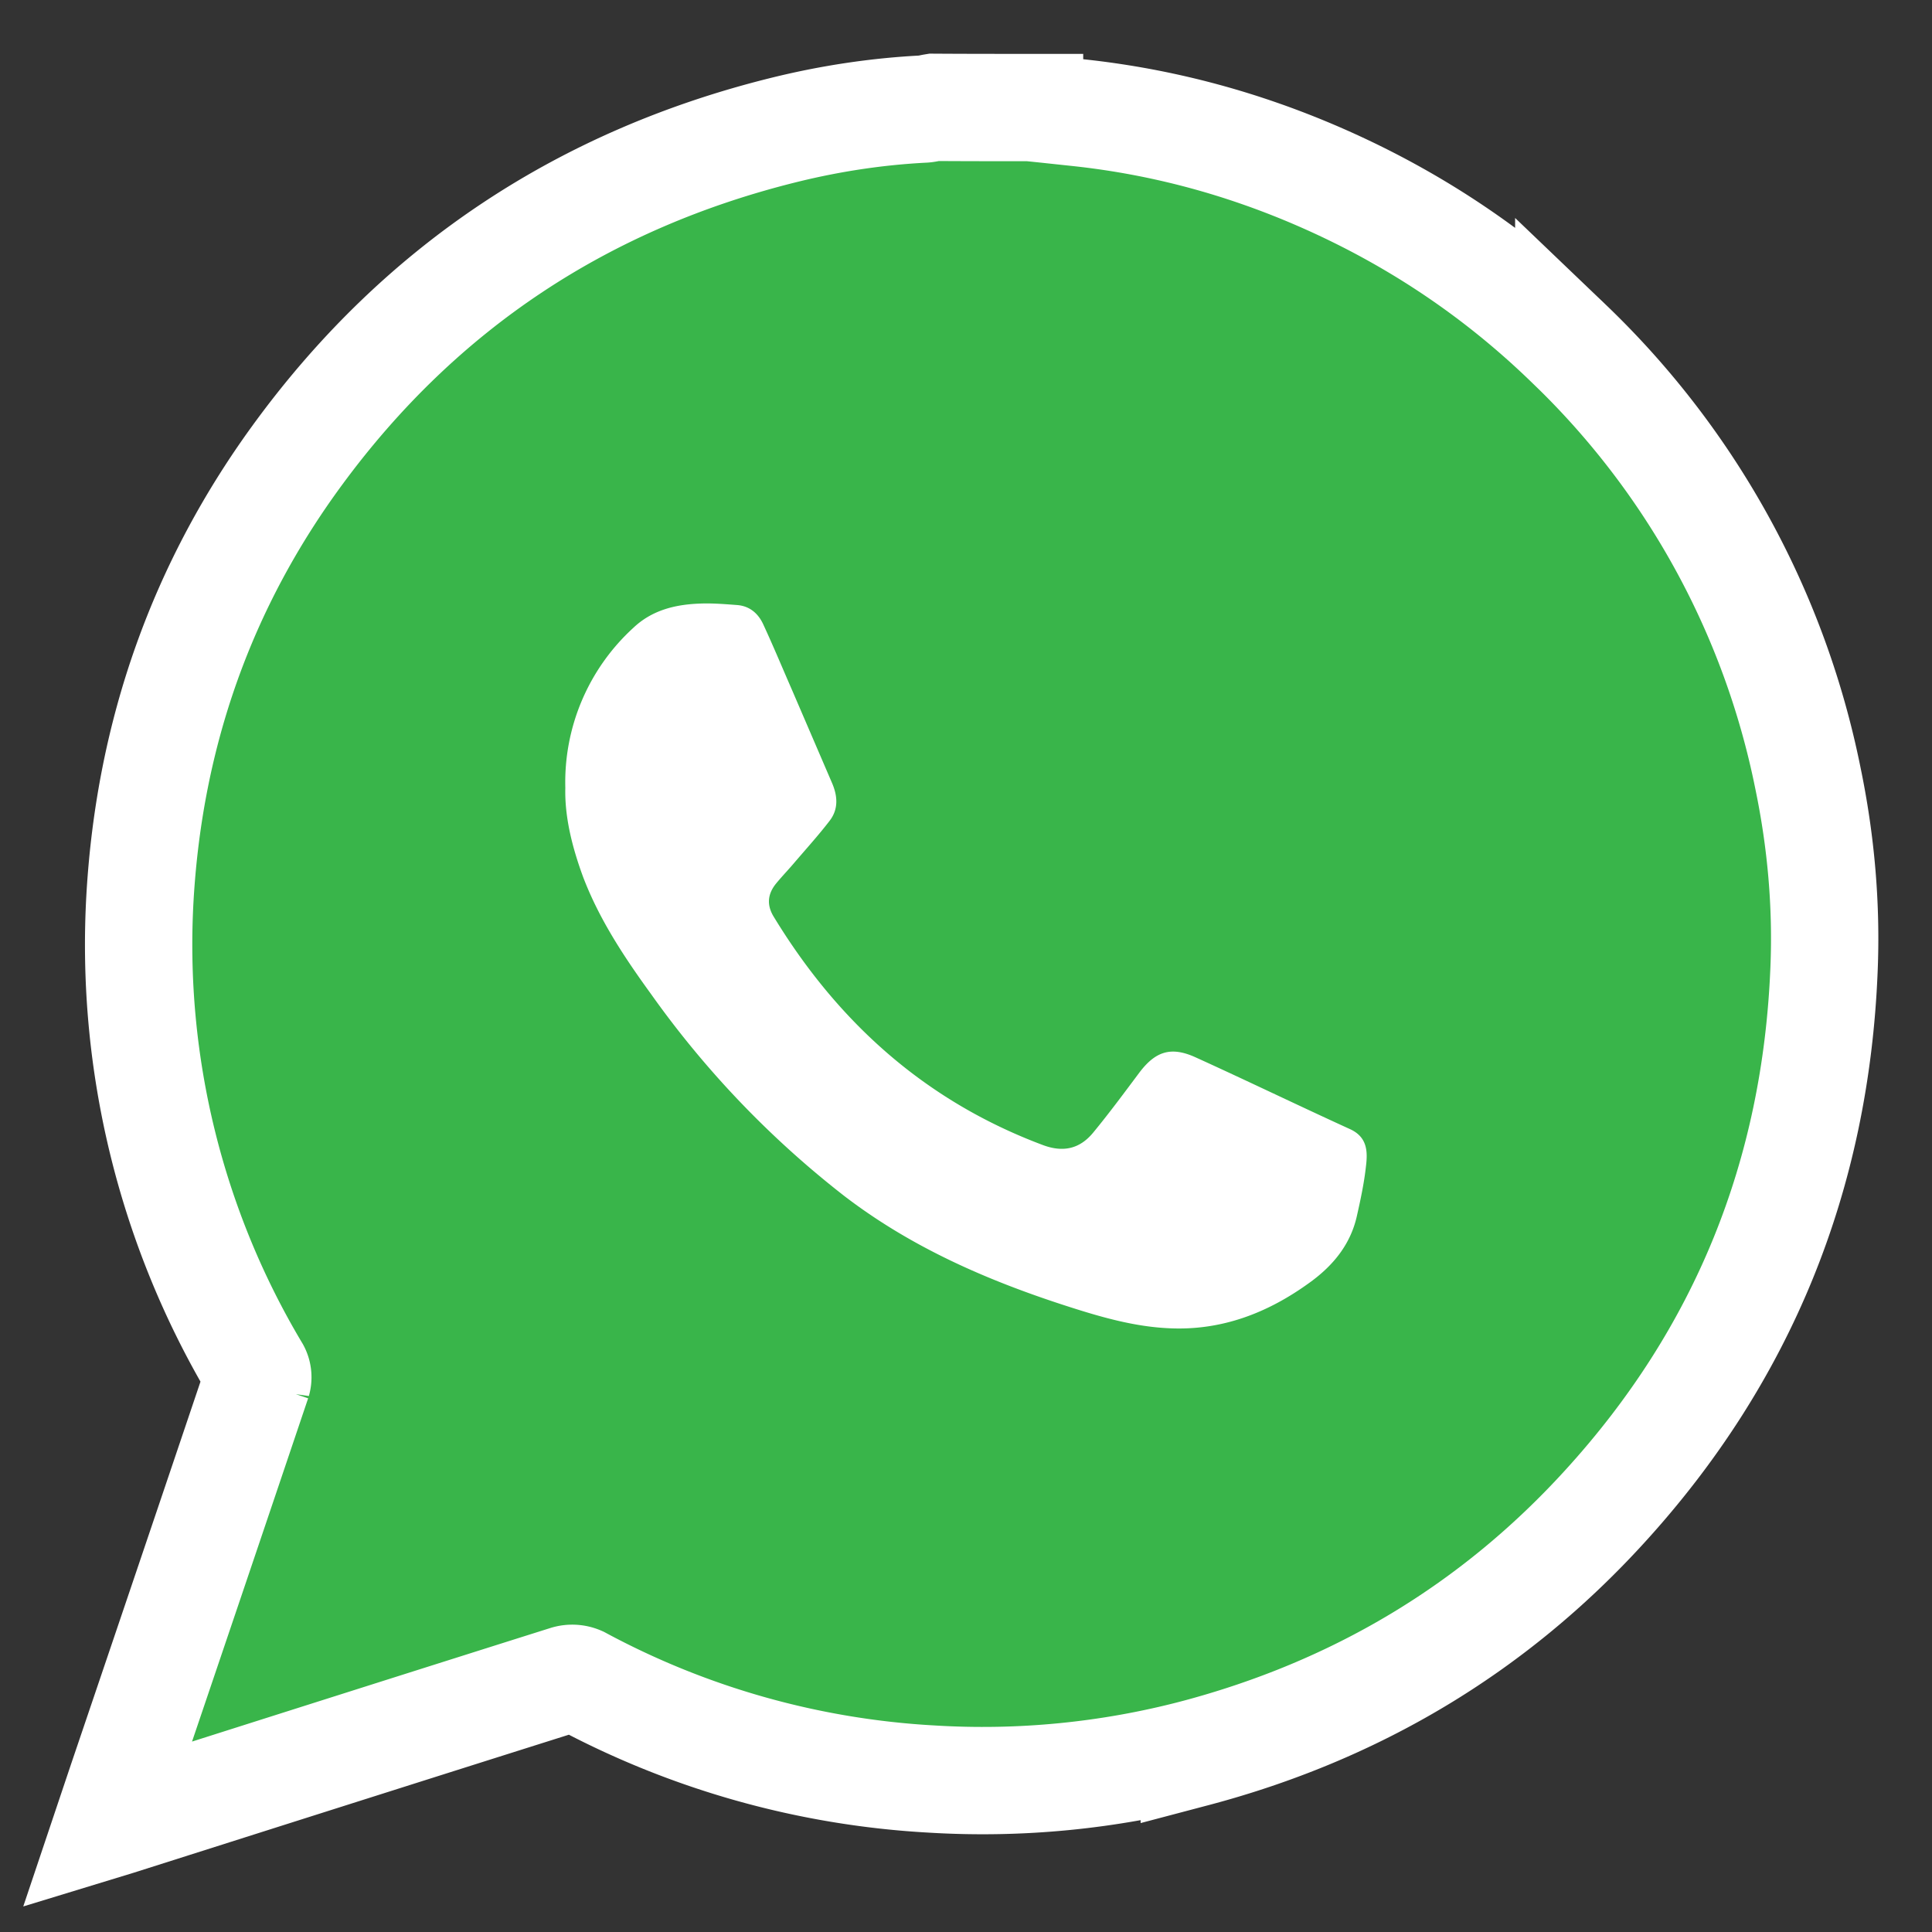
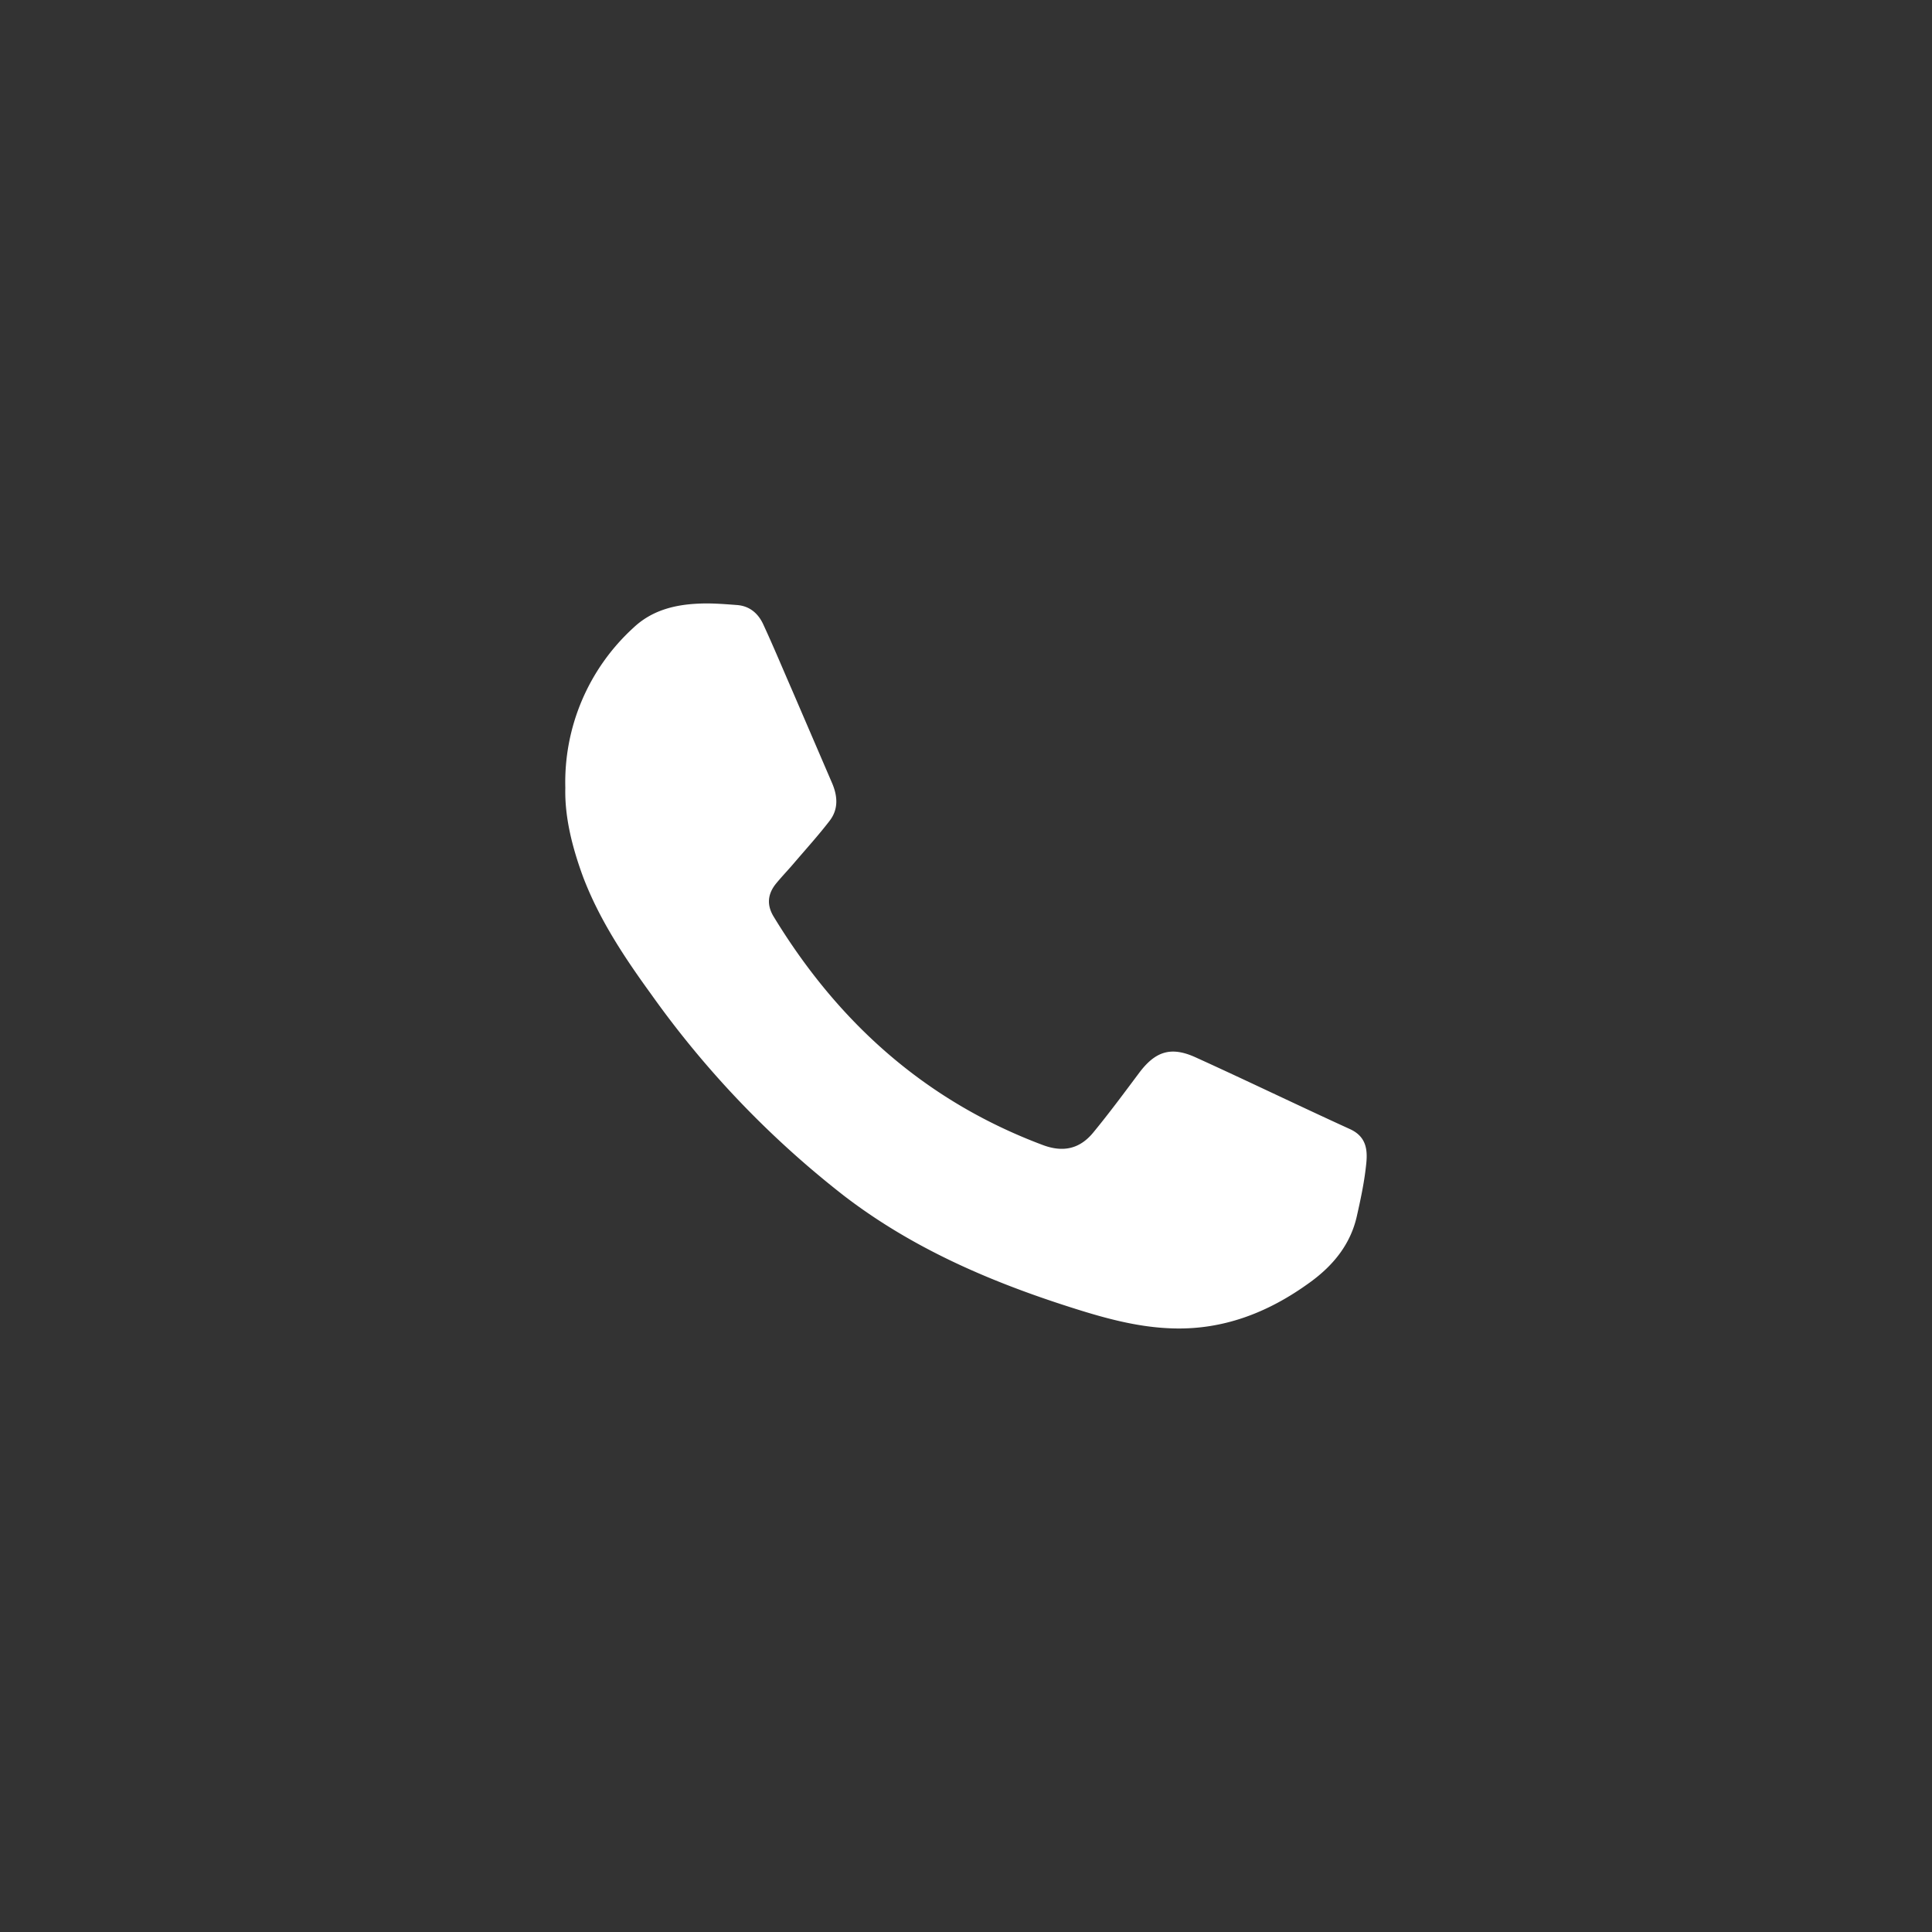
<svg xmlns="http://www.w3.org/2000/svg" width="18" height="18" viewBox="0 0 18 18">
  <rect x="0" y="0" width="18" height="18" fill="#333333" stroke="none" />
  <g fill="none" fill-rule="evenodd">
-     <path fill="#39B54A" stroke="#FFF" d="M9.592 1.002c.153.015.304.032.457.048.791.085 1.547.291 2.274.611.856.377 1.622.889 2.293 1.54a7.706 7.706 0 0 1 2.228 4.049c.122.588.175 1.184.15 1.783-.077 1.911-.75 3.588-2.047 5.007-1.04 1.14-2.32 1.9-3.82 2.296a7.795 7.795 0 0 1-2.446.239 7.816 7.816 0 0 1-3.276-.923.182.182 0 0 0-.125-.008c-1.395.44-2.79.884-4.185 1.327L1 17l.134-.399c.422-1.244.843-2.487 1.263-3.733a.132.132 0 0 0-.01-.098 7.737 7.737 0 0 1-1.083-4.405c.088-1.528.576-2.917 1.485-4.15C3.927 2.67 5.443 1.669 7.315 1.208c.423-.104.856-.17 1.294-.192.03-.002.059-.011.09-.016.297.002.596.002.893.002Z" />
    <path fill="#FFF" d="M5.267 7.34a1.948 1.948 0 0 1 .634-1.491c.17-.161.38-.215.606-.225.12-.006.24.004.36.013.119.009.198.08.244.18.094.203.18.41.27.616l.37.86c.054.124.062.247-.023.356-.1.13-.212.254-.32.38-.057.068-.12.133-.176.201-.08.097-.091.2-.024.31.594.977 1.405 1.714 2.505 2.127.19.072.346.039.473-.116.149-.181.287-.368.427-.555.15-.2.295-.25.526-.145.482.219.957.449 1.437.668.166.075.167.213.15.35-.017.154-.05.308-.084.459-.058.262-.218.46-.434.617-.389.284-.821.454-1.316.43-.316-.014-.62-.1-.92-.196-.755-.241-1.472-.551-2.103-1.034a8.933 8.933 0 0 1-1.803-1.883c-.249-.343-.481-.693-.632-1.088-.103-.279-.174-.563-.167-.834Z" />
  </g>
</svg>